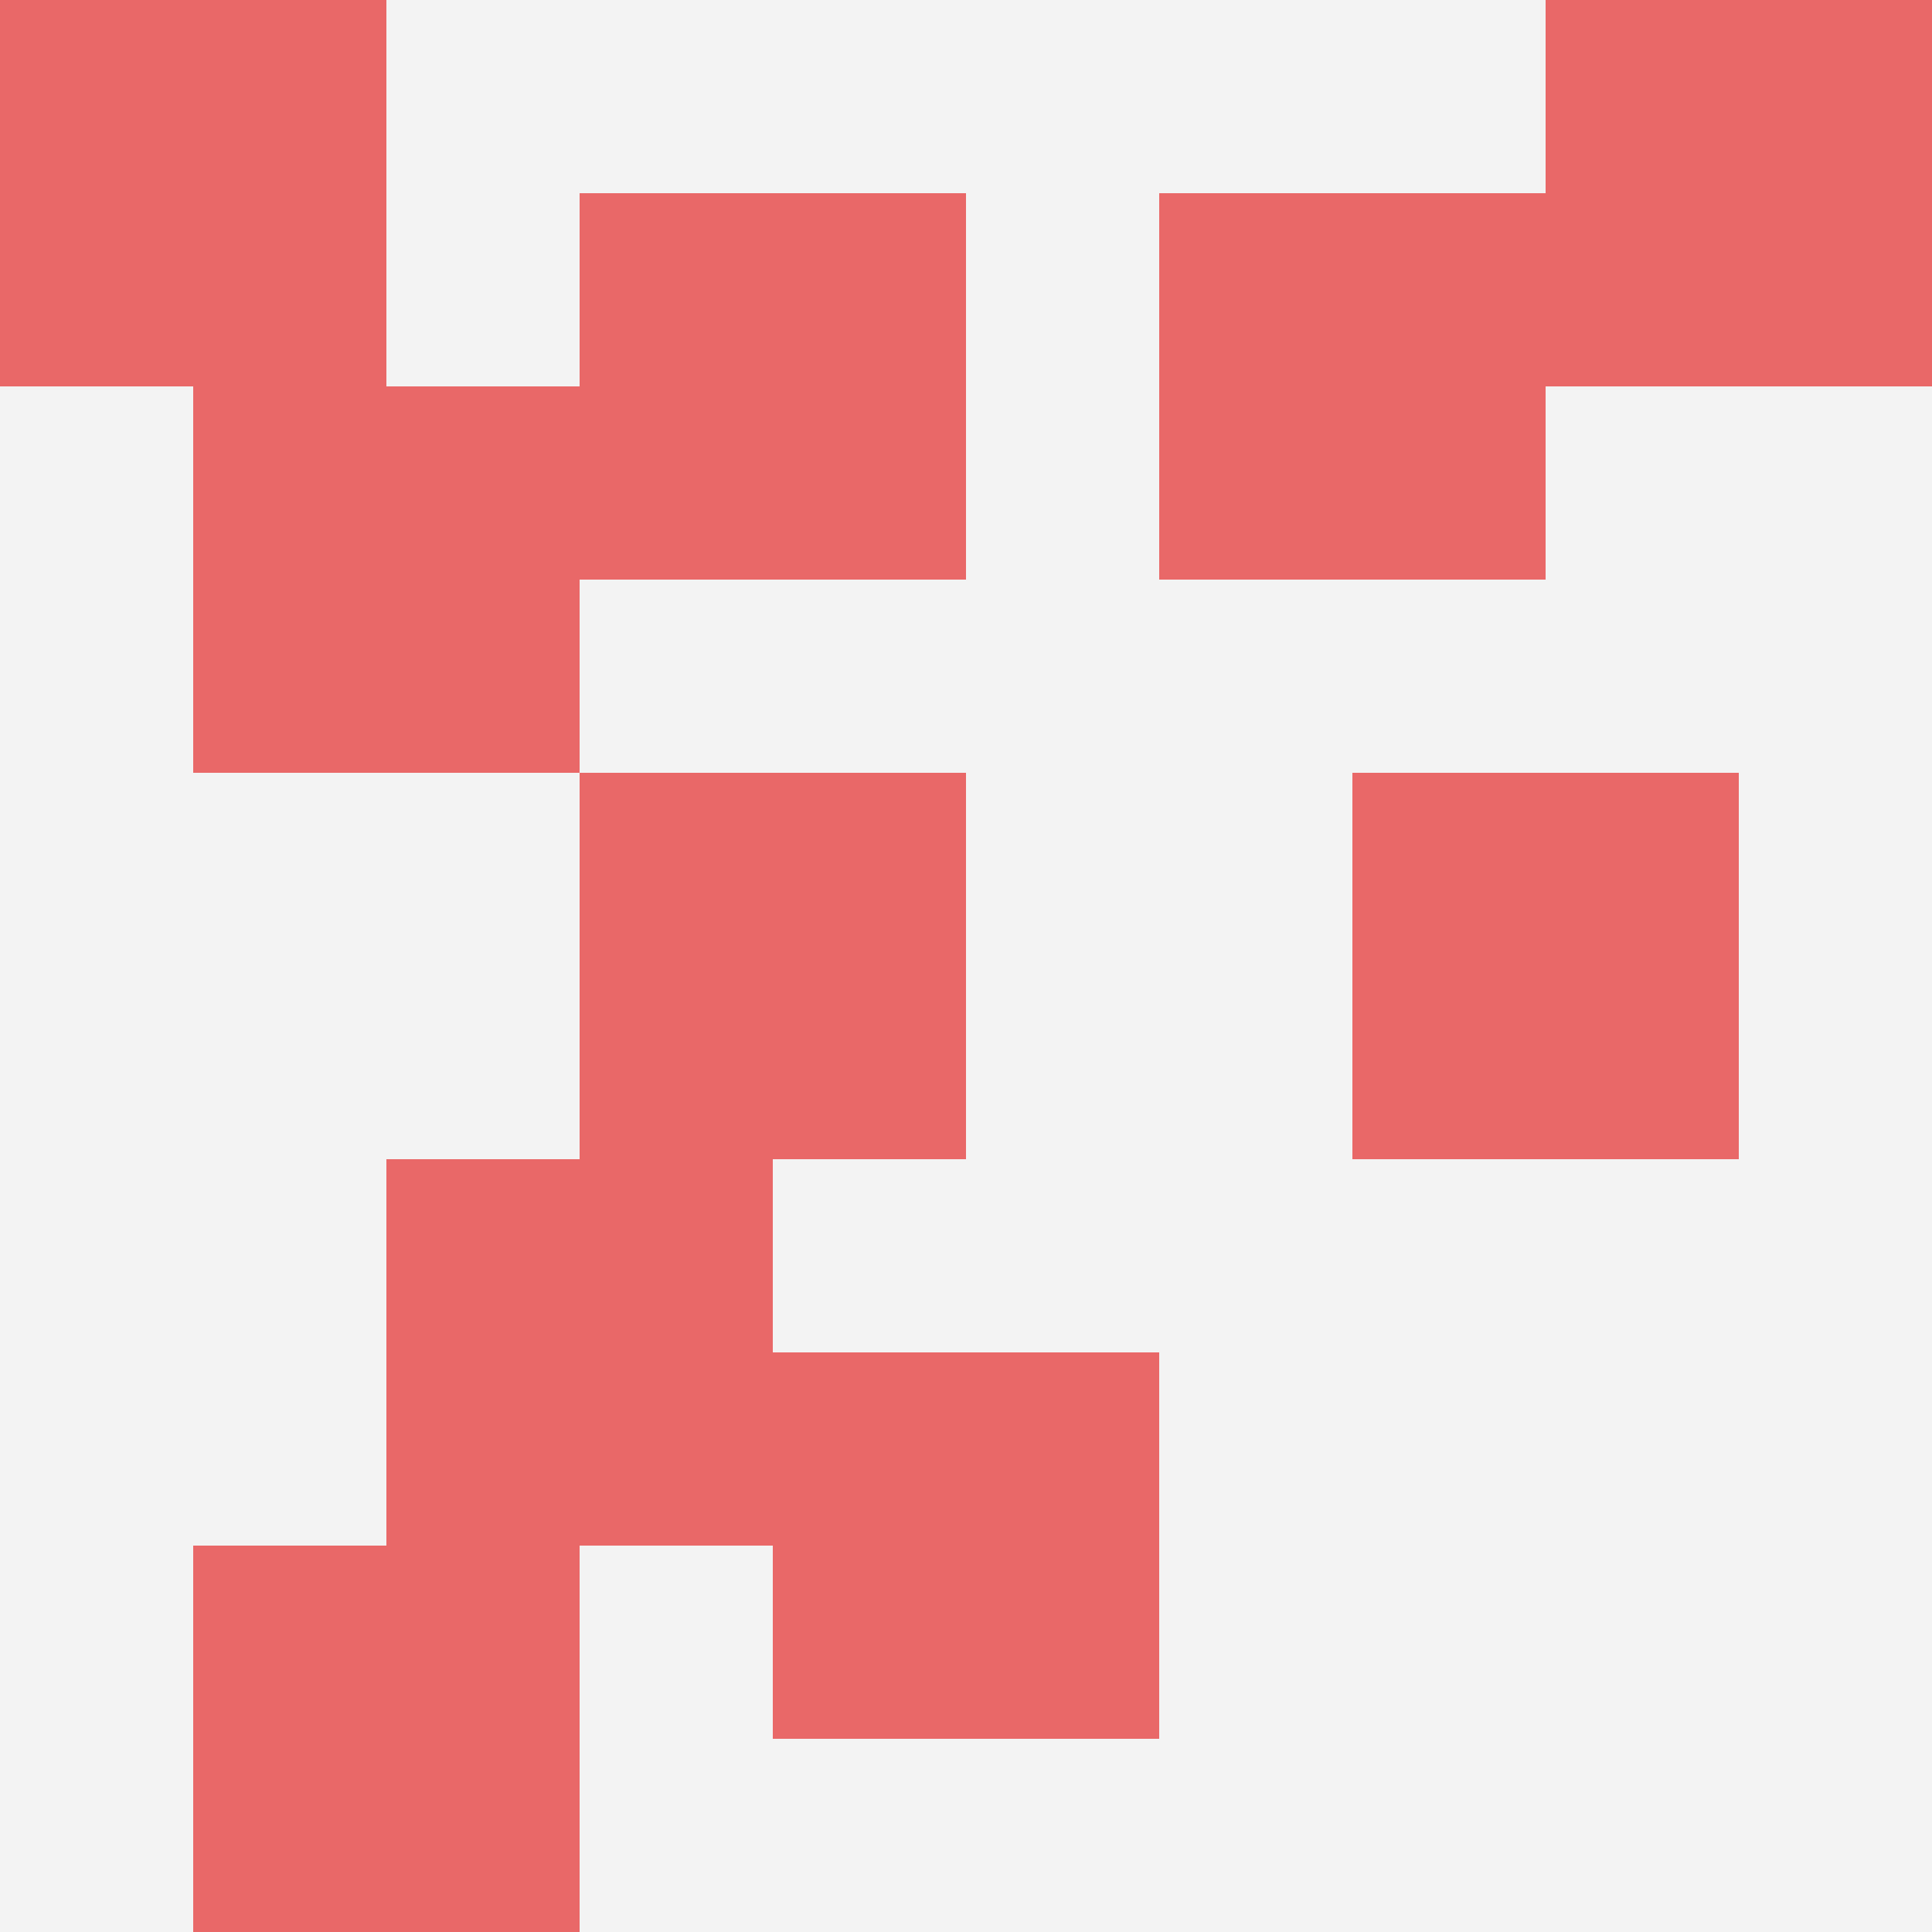
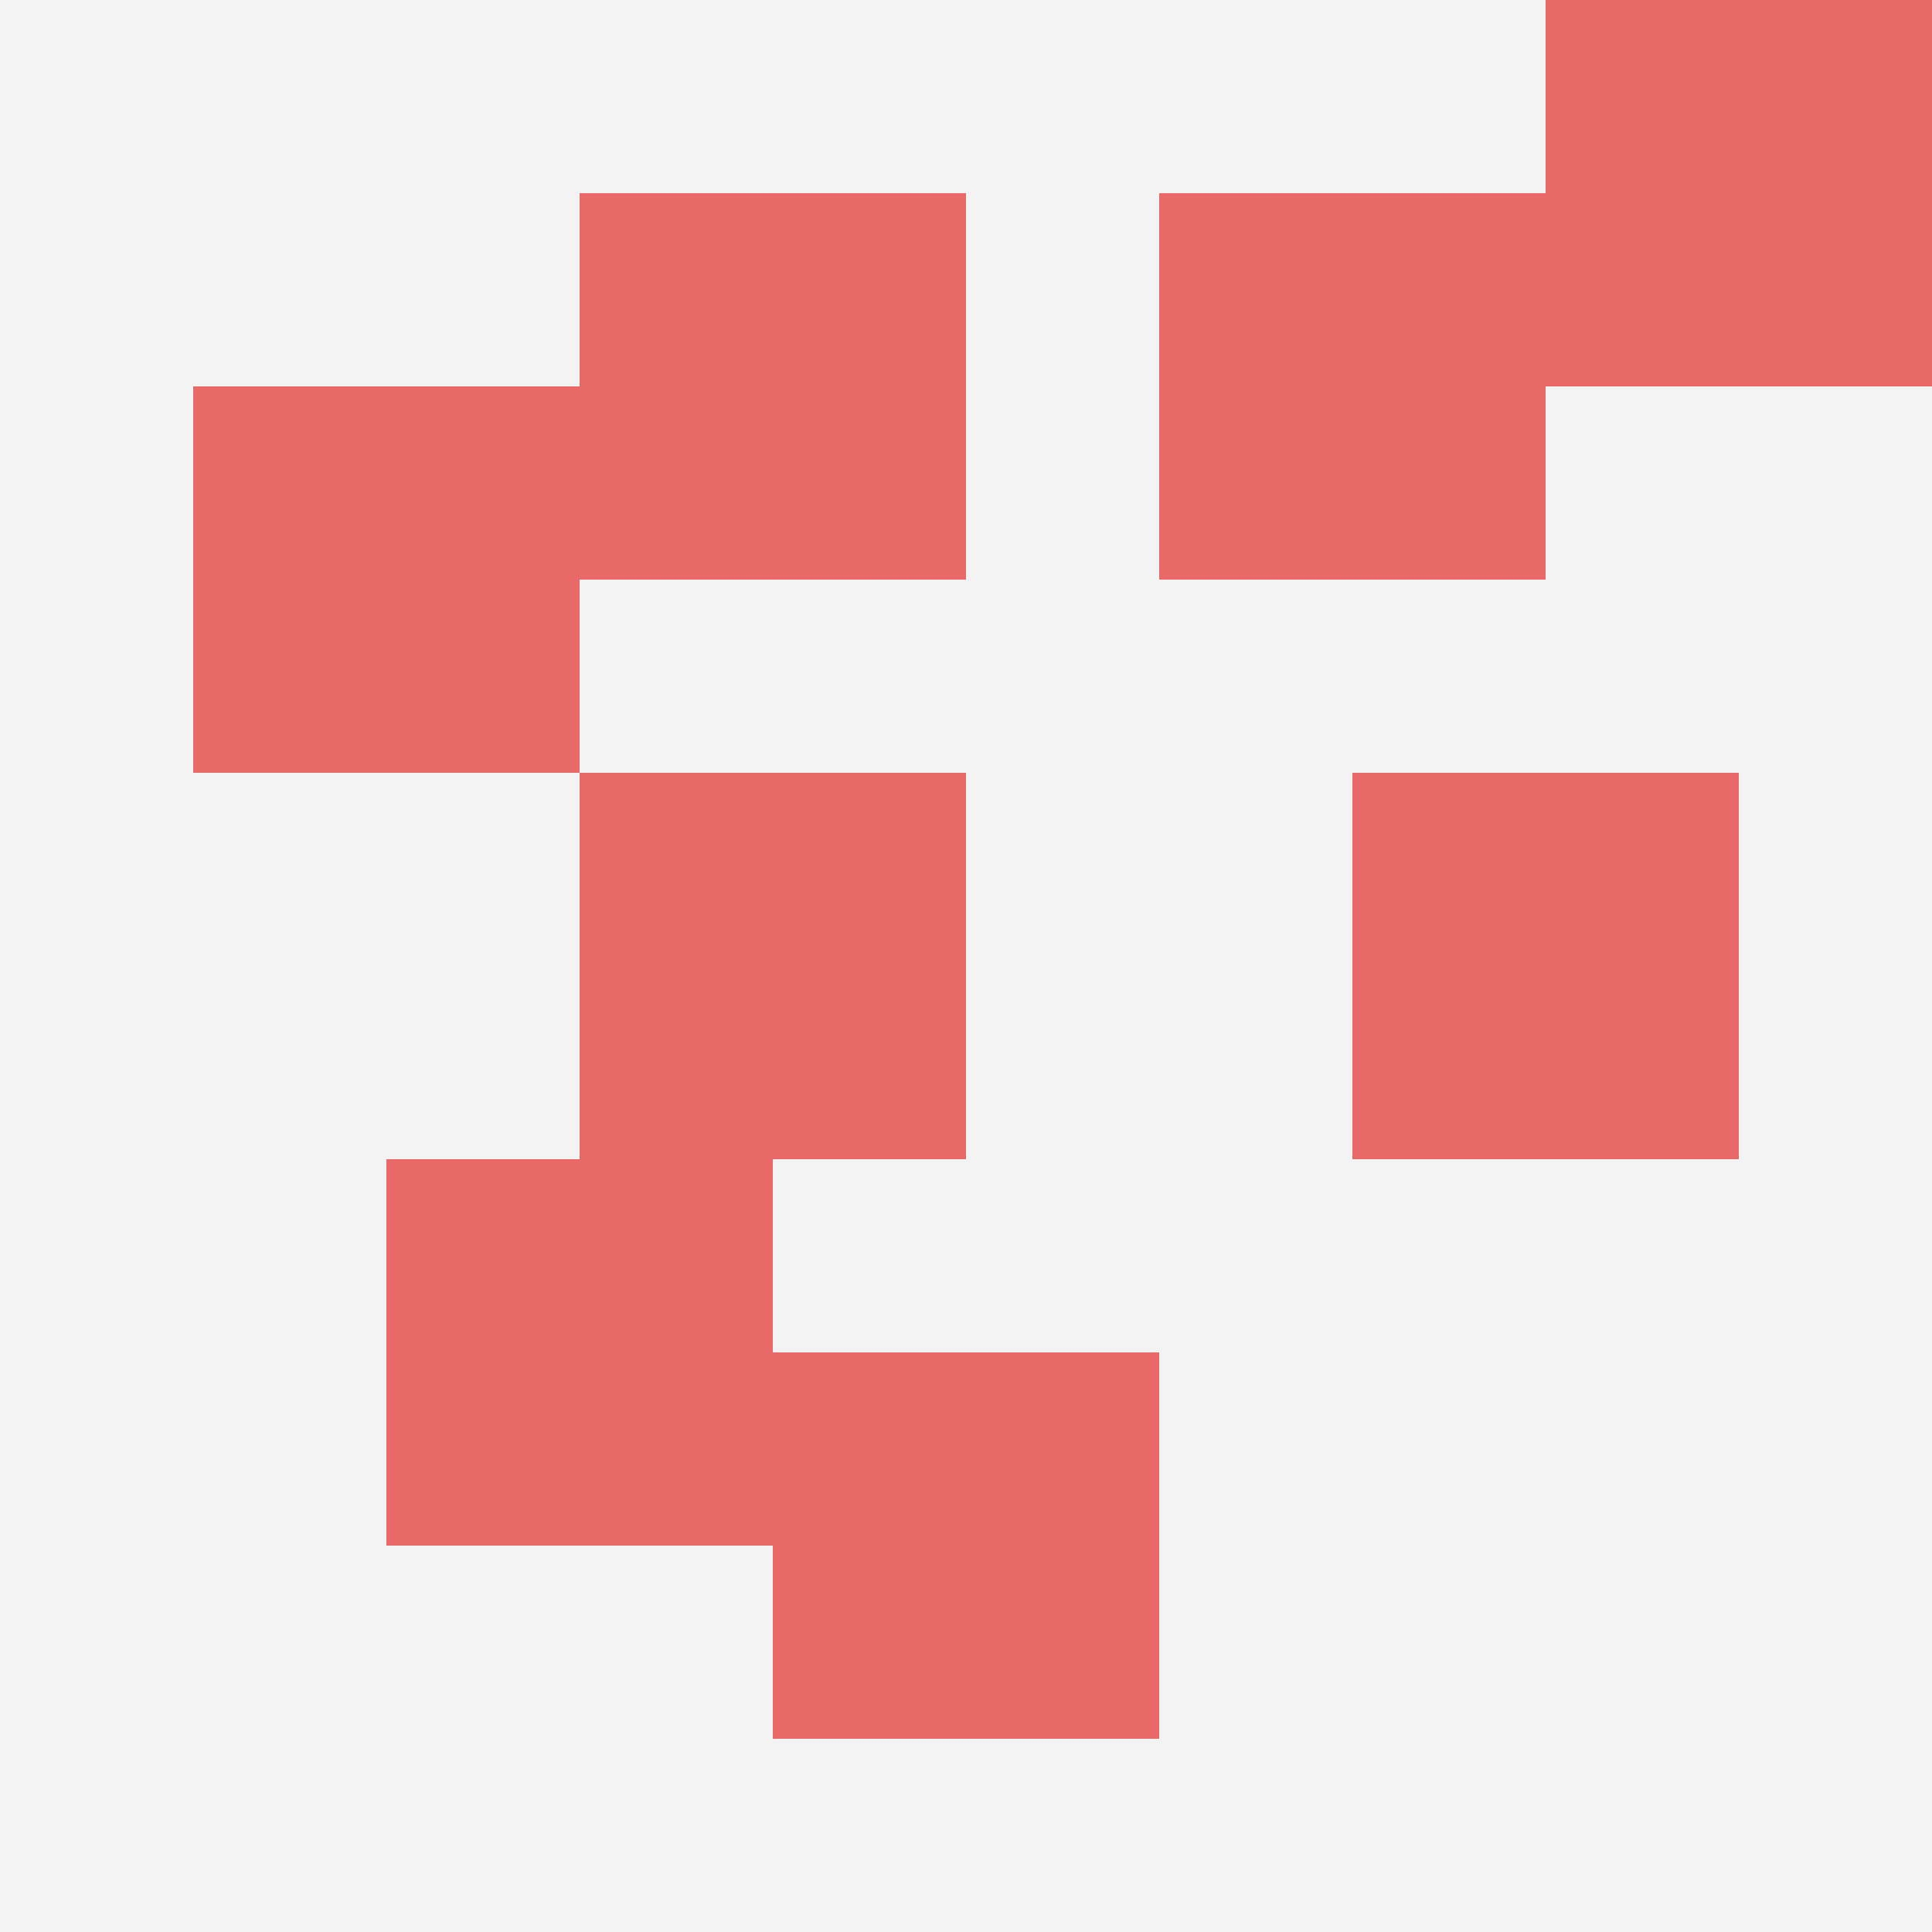
<svg xmlns="http://www.w3.org/2000/svg" id="ten-svg" preserveAspectRatio="xMinYMin meet" viewBox="0 0 10 10">
  <rect x="0" y="0" width="10" height="10" fill="#F3F3F3" />
-   <rect class="t" x="0" y="0" />
  <rect class="t" x="3" y="1" />
  <rect class="t" x="7" y="4" />
  <rect class="t" x="4" y="7" />
-   <rect class="t" x="1" y="8" />
  <rect class="t" x="3" y="4" />
  <rect class="t" x="6" y="1" />
  <rect class="t" x="8" y="0" />
  <rect class="t" x="2" y="6" />
  <rect class="t" x="1" y="2" />
  <style>.t{width:2px;height:2px;fill:#E96868} #ten-svg{shape-rendering:crispedges;}</style>
</svg>